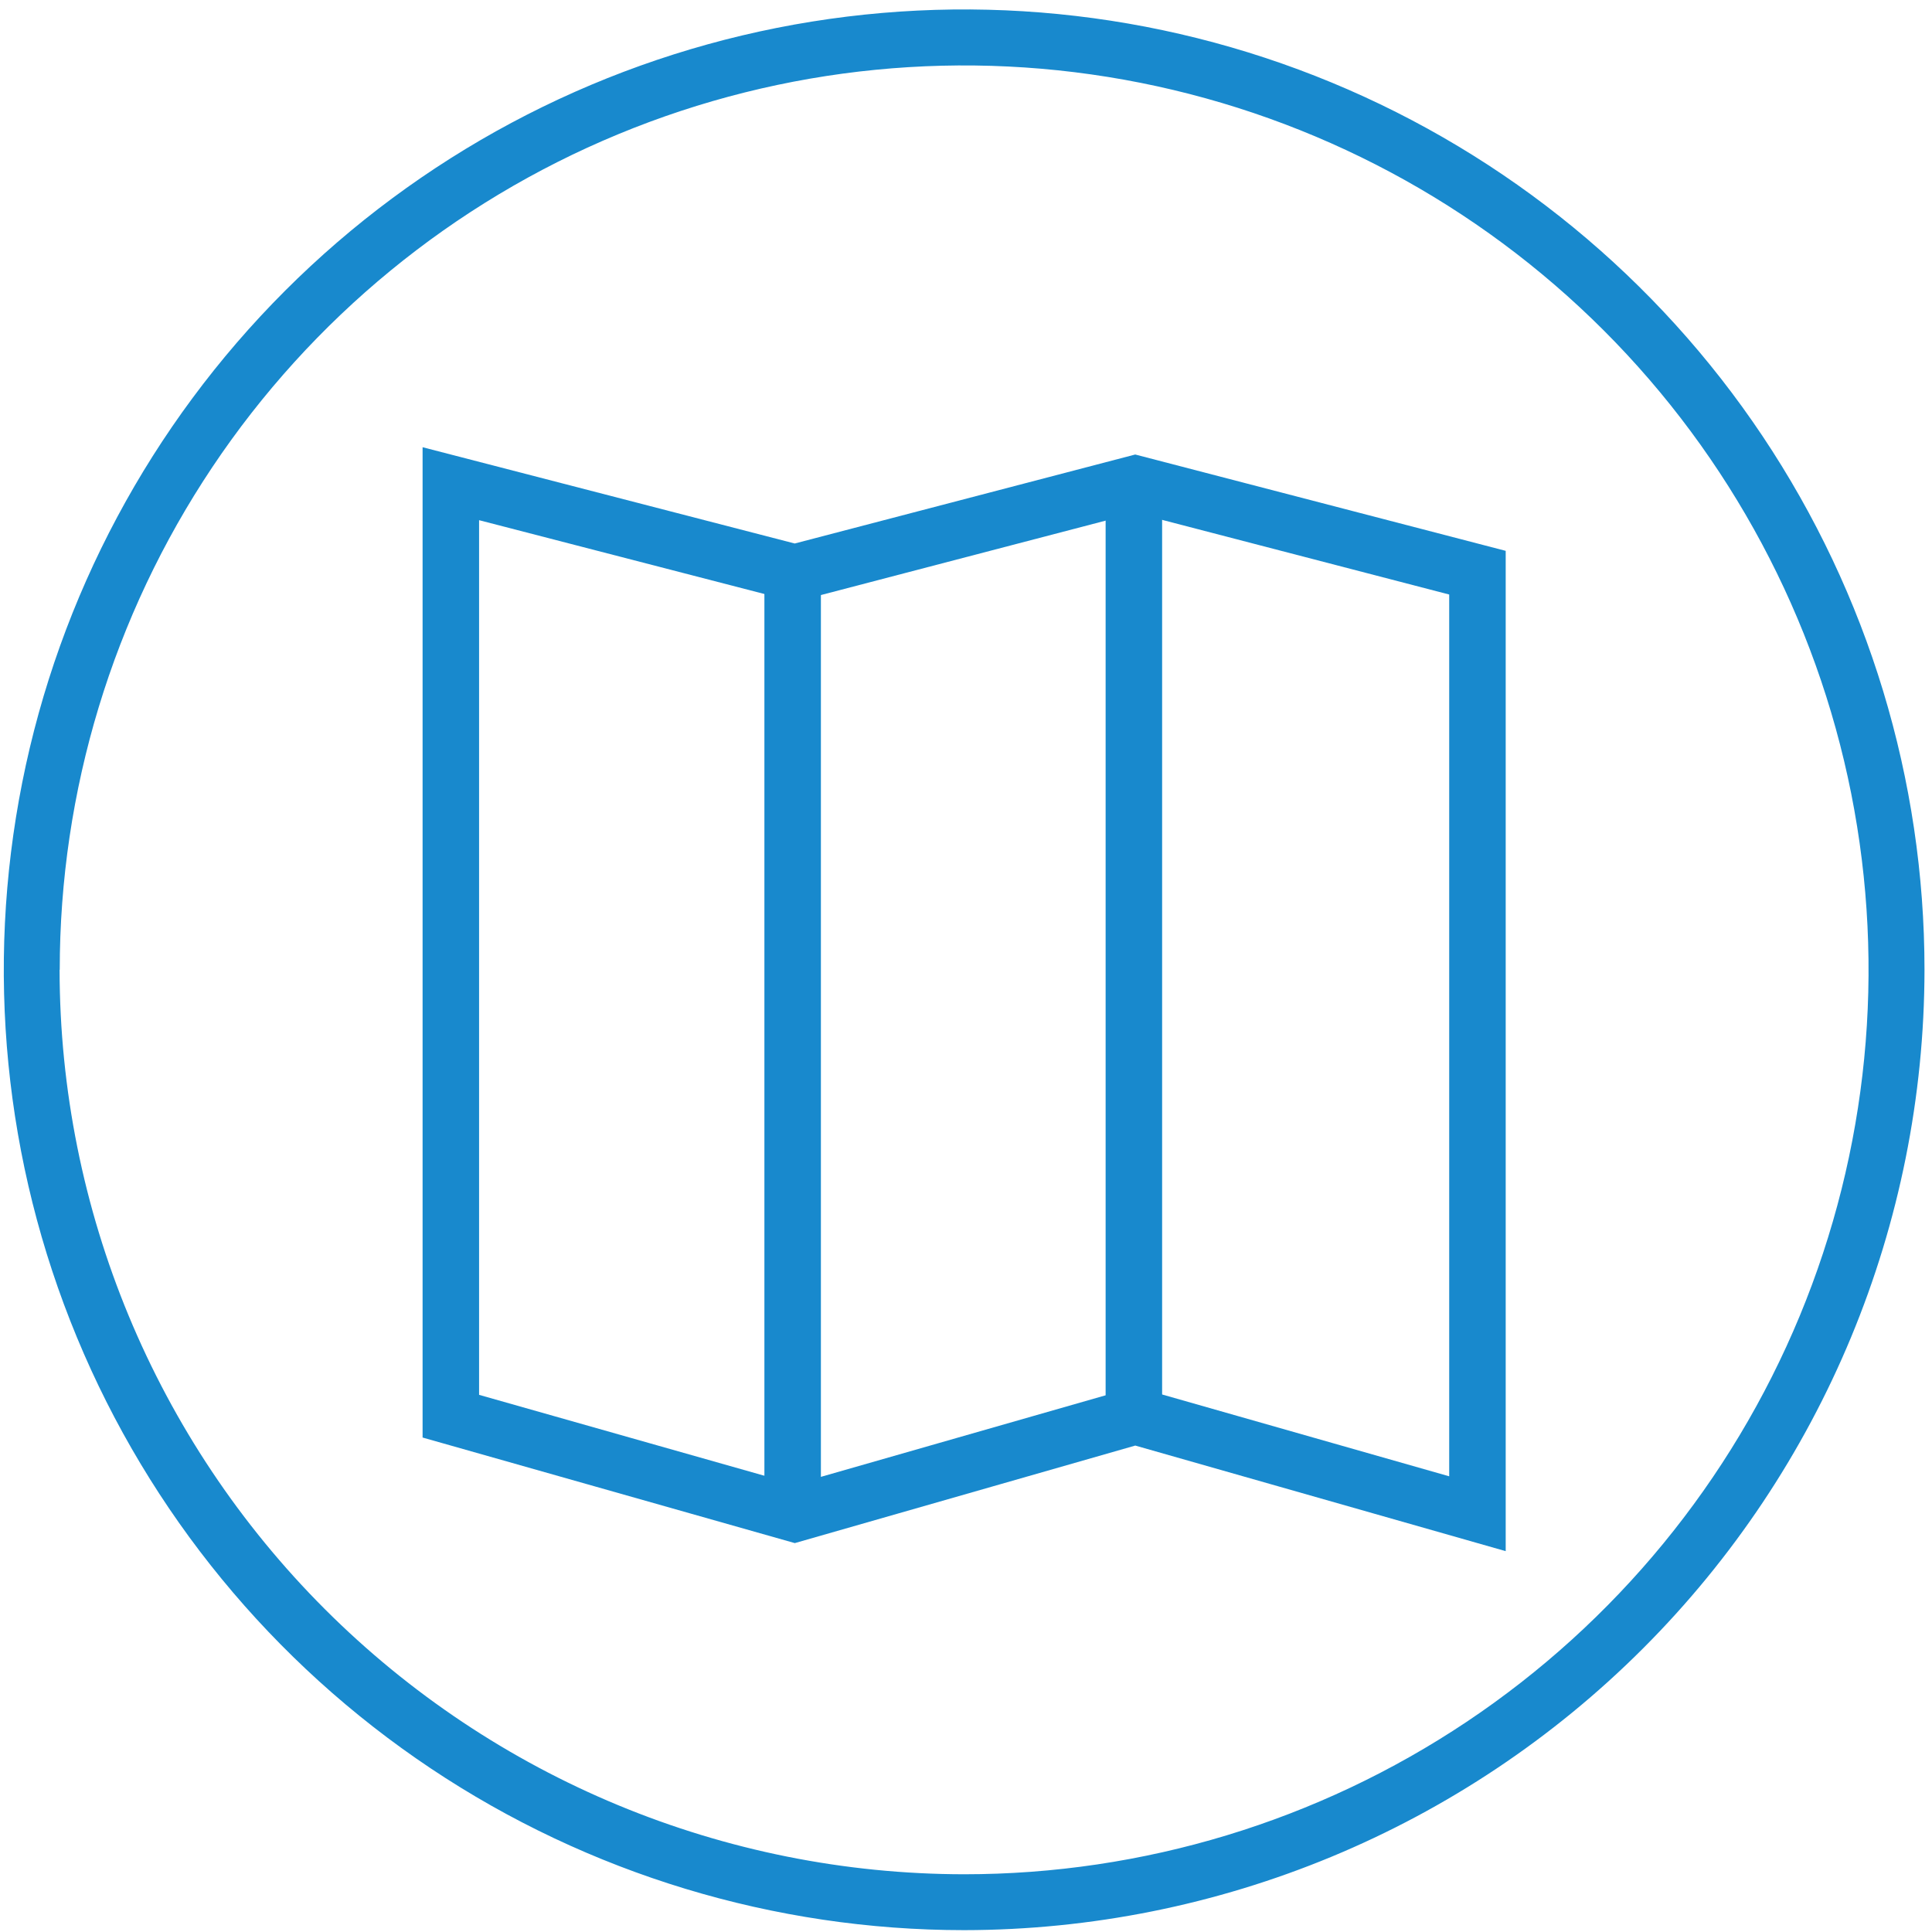
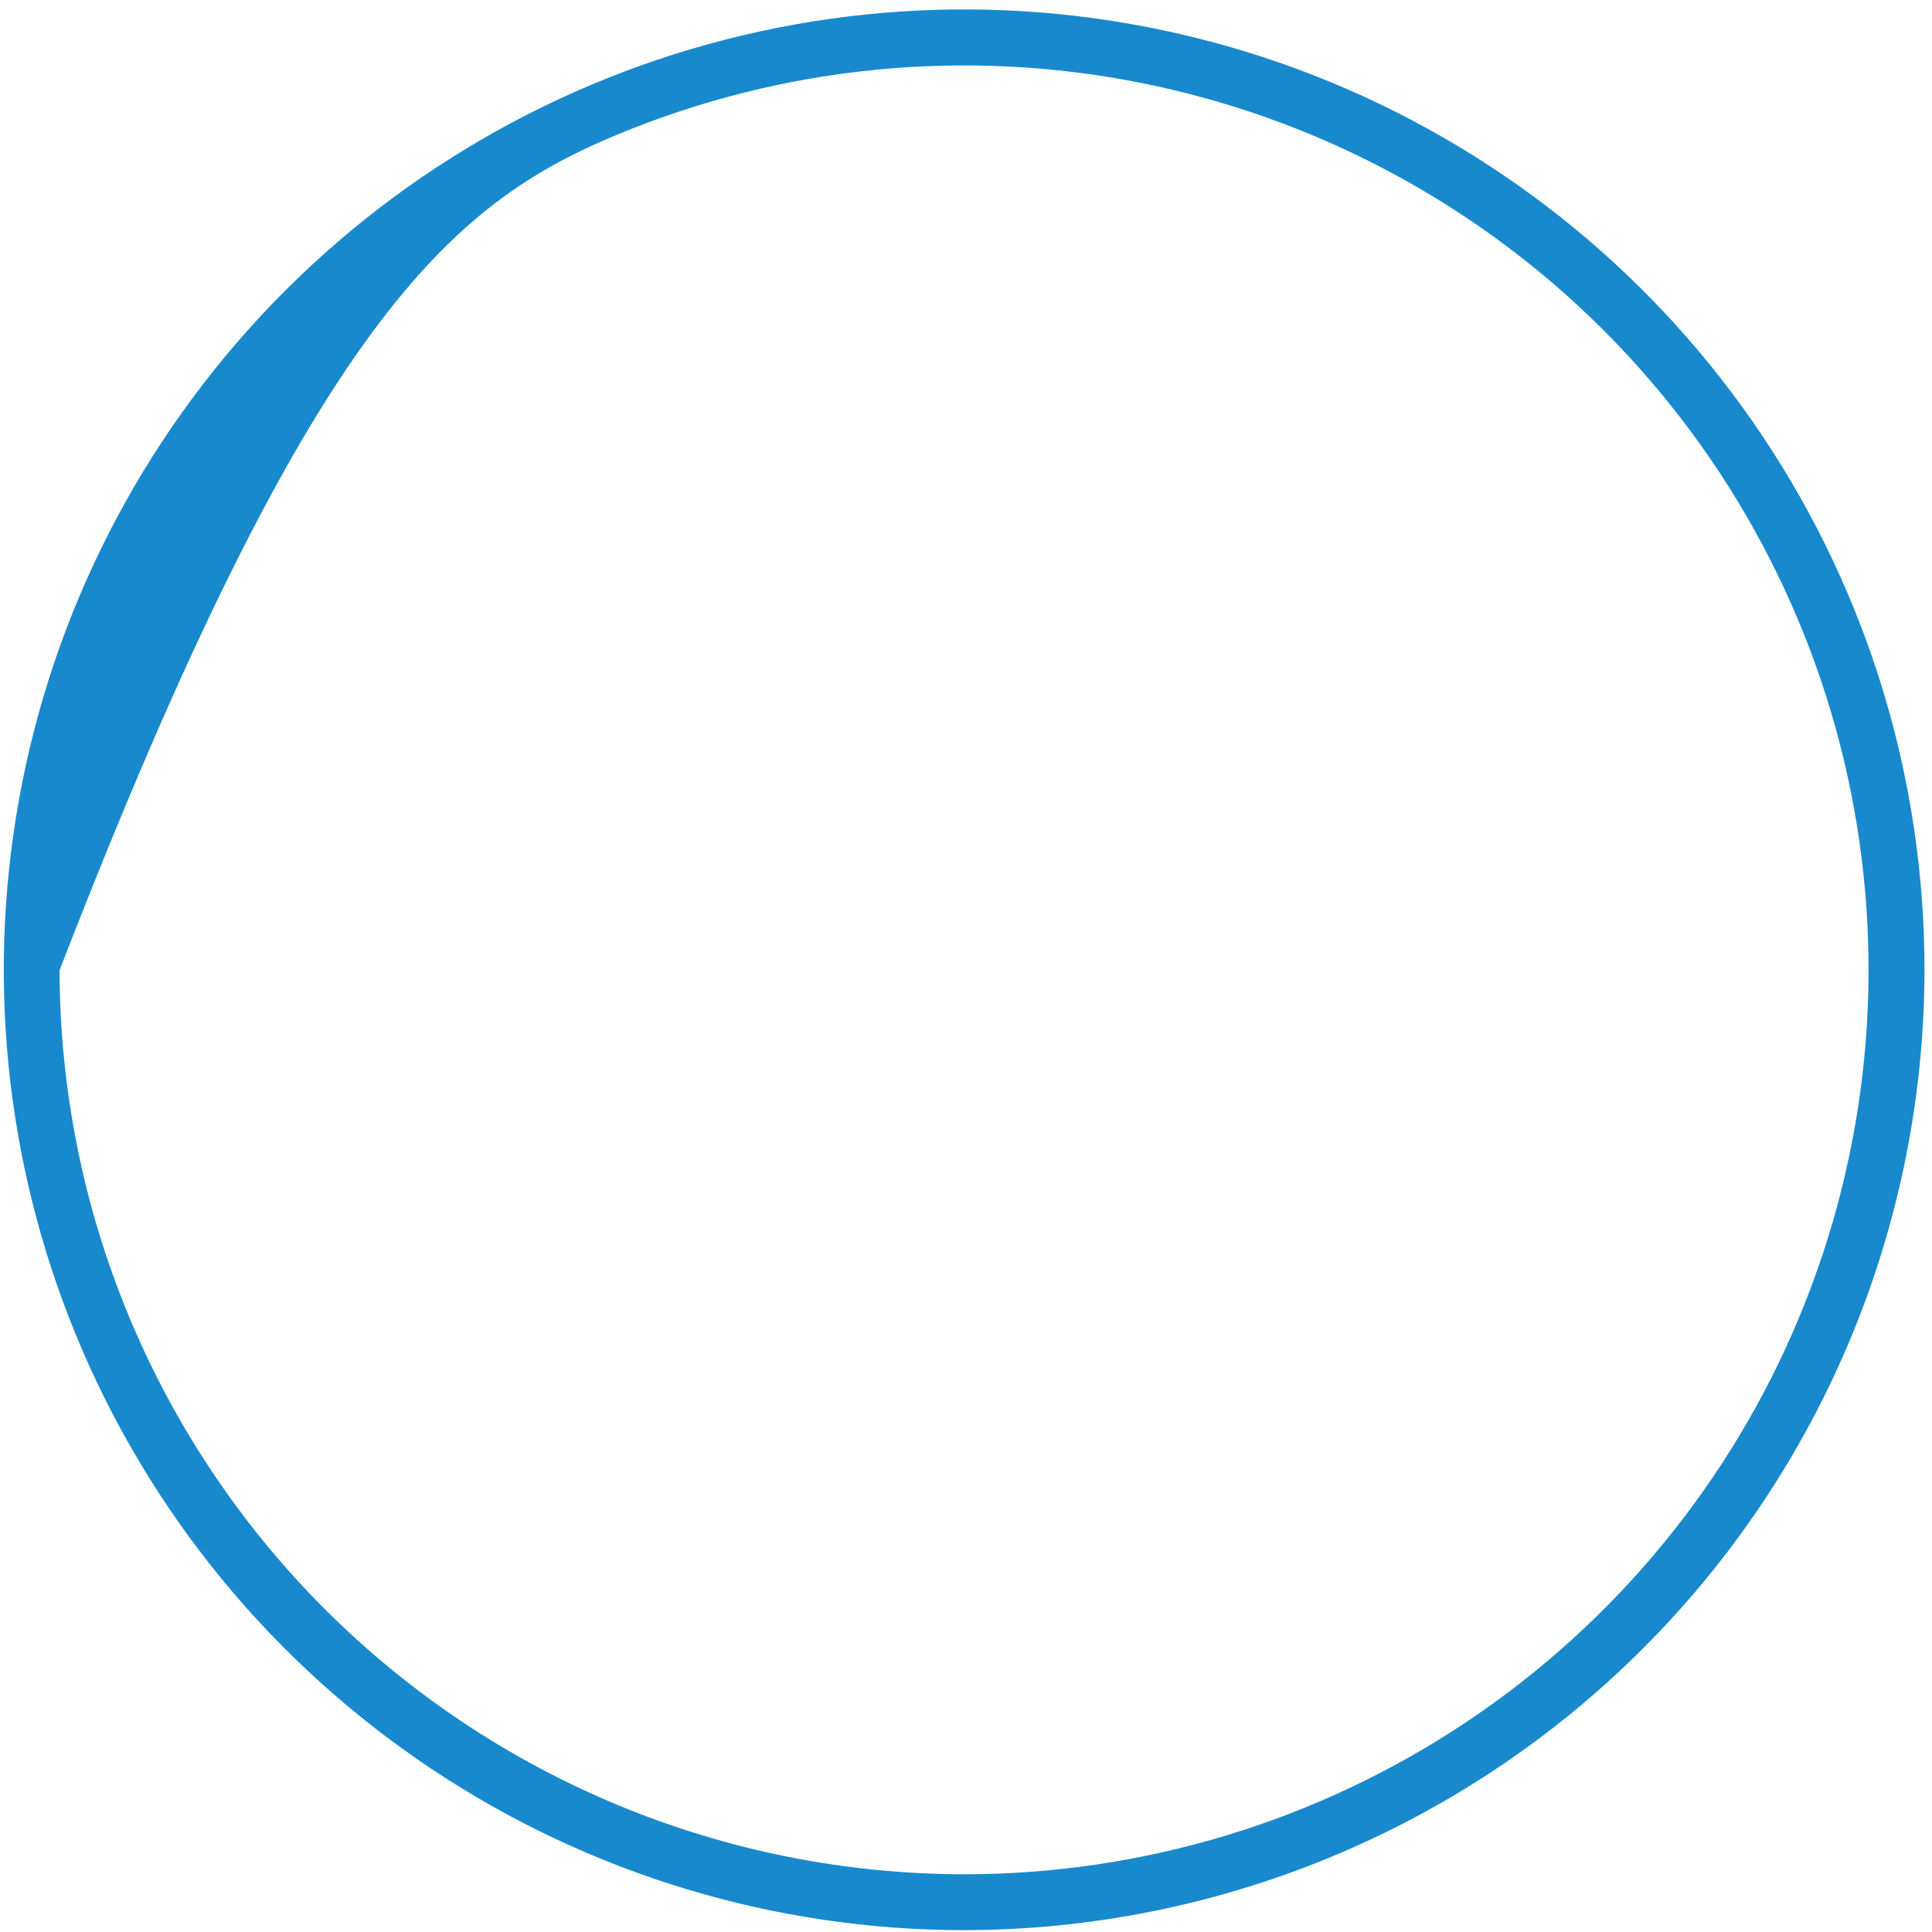
<svg xmlns="http://www.w3.org/2000/svg" width="171" height="171" viewBox="0 0 171 171" fill="none">
-   <path d="M170.336 85.836C170.336 69.025 165.351 52.591 156.011 38.613C146.671 24.634 133.396 13.74 117.864 7.306C102.332 0.873 85.242 -0.811 68.753 2.469C52.265 5.749 37.119 13.844 25.232 25.732C13.345 37.619 5.249 52.765 1.969 69.253C-1.311 85.742 0.373 102.832 6.806 118.364C13.24 133.896 24.134 147.171 38.112 156.511C52.091 165.851 68.525 170.836 85.336 170.836C107.872 170.811 129.477 161.847 145.412 145.912C161.347 129.977 170.311 108.372 170.336 85.836ZM5.287 85.836C5.288 70.004 9.984 54.528 18.78 41.365C27.577 28.201 40.079 17.942 54.706 11.884C69.333 5.826 85.428 4.242 100.956 7.331C116.483 10.421 130.746 18.045 141.941 29.24C153.135 40.435 160.759 54.699 163.847 70.227C166.935 85.754 165.35 101.849 159.291 116.476C153.232 131.102 142.972 143.604 129.808 152.4C116.644 161.195 101.168 165.89 85.336 165.89C64.11 165.87 43.759 157.429 28.749 142.421C13.739 127.412 5.296 107.062 5.274 85.836L5.287 85.836Z" fill="#1889CD" />
-   <path d="M100.358 42.668V125.741" stroke="#1889CD" stroke-width="5" />
-   <path d="M70.157 51.039V134.112" stroke="#1889CD" stroke-width="5" />
-   <path d="M39.903 125.346V42.812L70.344 50.688L100.48 42.812L130.768 50.688V133.979L100.48 125.346L70.344 133.979L39.903 125.346Z" stroke="#1889CD" stroke-width="5" />
+   <path d="M170.336 85.836C170.336 69.025 165.351 52.591 156.011 38.613C146.671 24.634 133.396 13.74 117.864 7.306C102.332 0.873 85.242 -0.811 68.753 2.469C52.265 5.749 37.119 13.844 25.232 25.732C13.345 37.619 5.249 52.765 1.969 69.253C-1.311 85.742 0.373 102.832 6.806 118.364C13.24 133.896 24.134 147.171 38.112 156.511C52.091 165.851 68.525 170.836 85.336 170.836C107.872 170.811 129.477 161.847 145.412 145.912C161.347 129.977 170.311 108.372 170.336 85.836ZM5.287 85.836C27.577 28.201 40.079 17.942 54.706 11.884C69.333 5.826 85.428 4.242 100.956 7.331C116.483 10.421 130.746 18.045 141.941 29.24C153.135 40.435 160.759 54.699 163.847 70.227C166.935 85.754 165.35 101.849 159.291 116.476C153.232 131.102 142.972 143.604 129.808 152.4C116.644 161.195 101.168 165.89 85.336 165.89C64.11 165.87 43.759 157.429 28.749 142.421C13.739 127.412 5.296 107.062 5.274 85.836L5.287 85.836Z" fill="#1889CD" />
</svg>